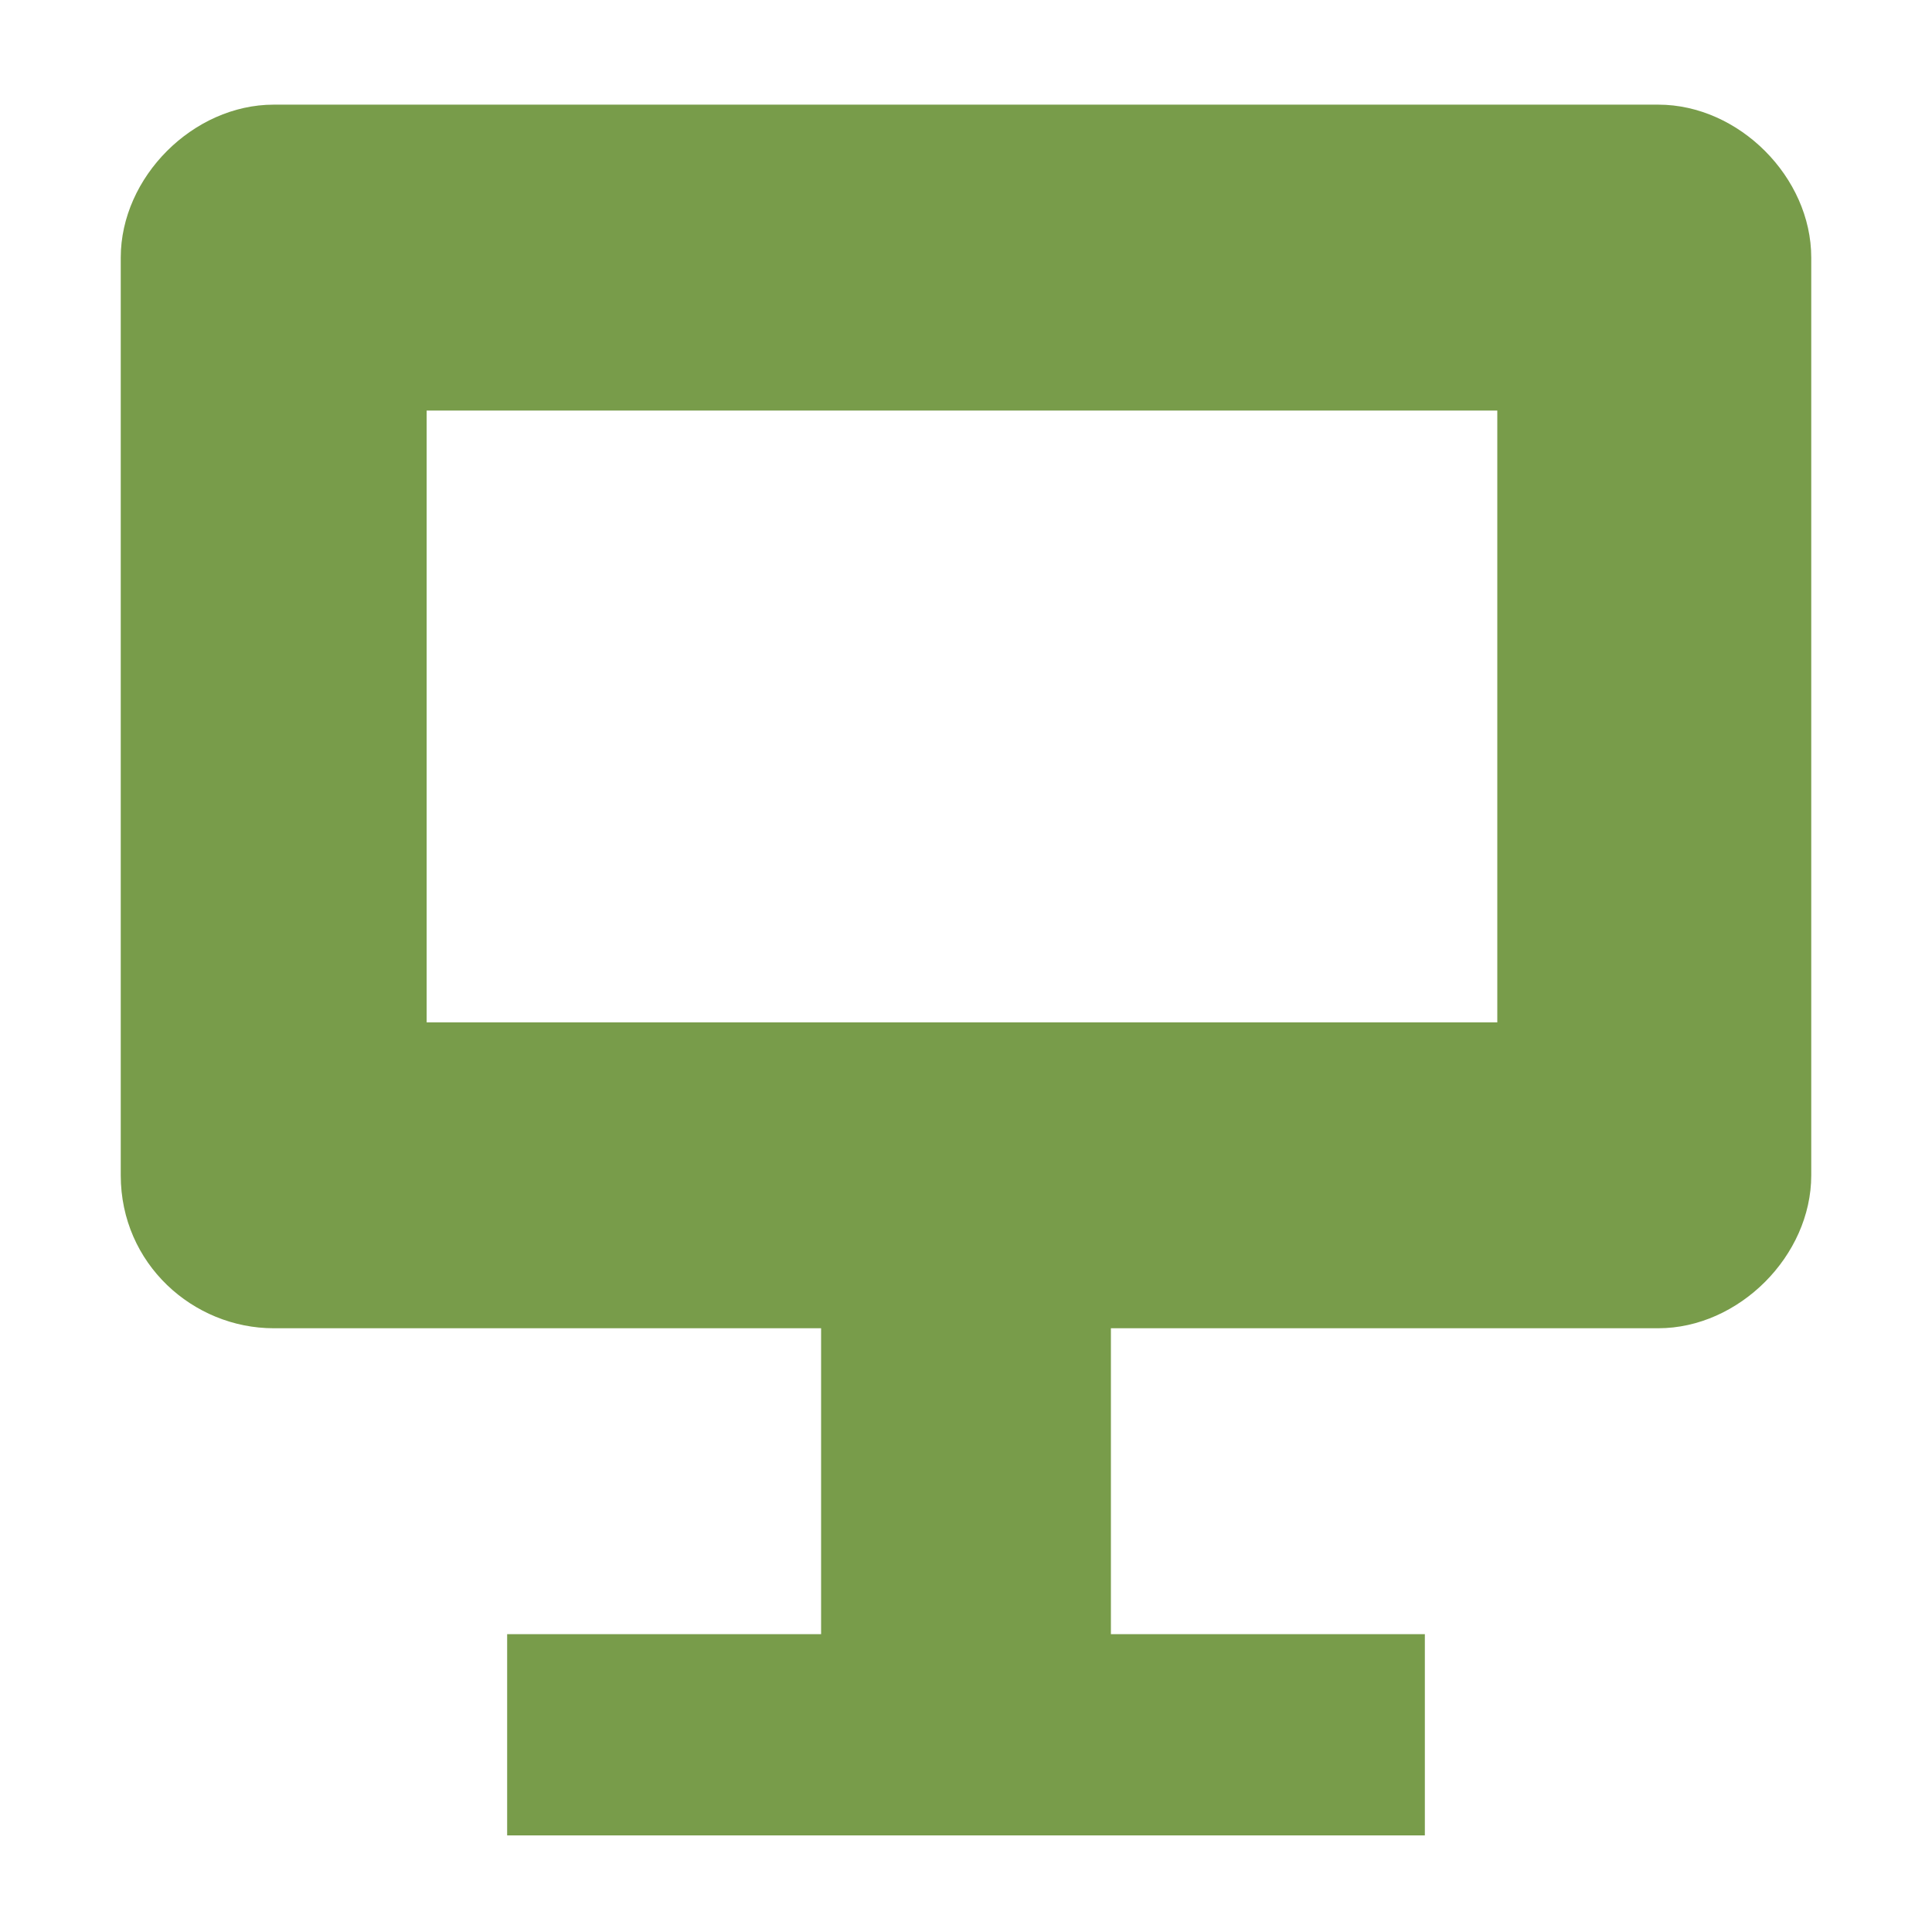
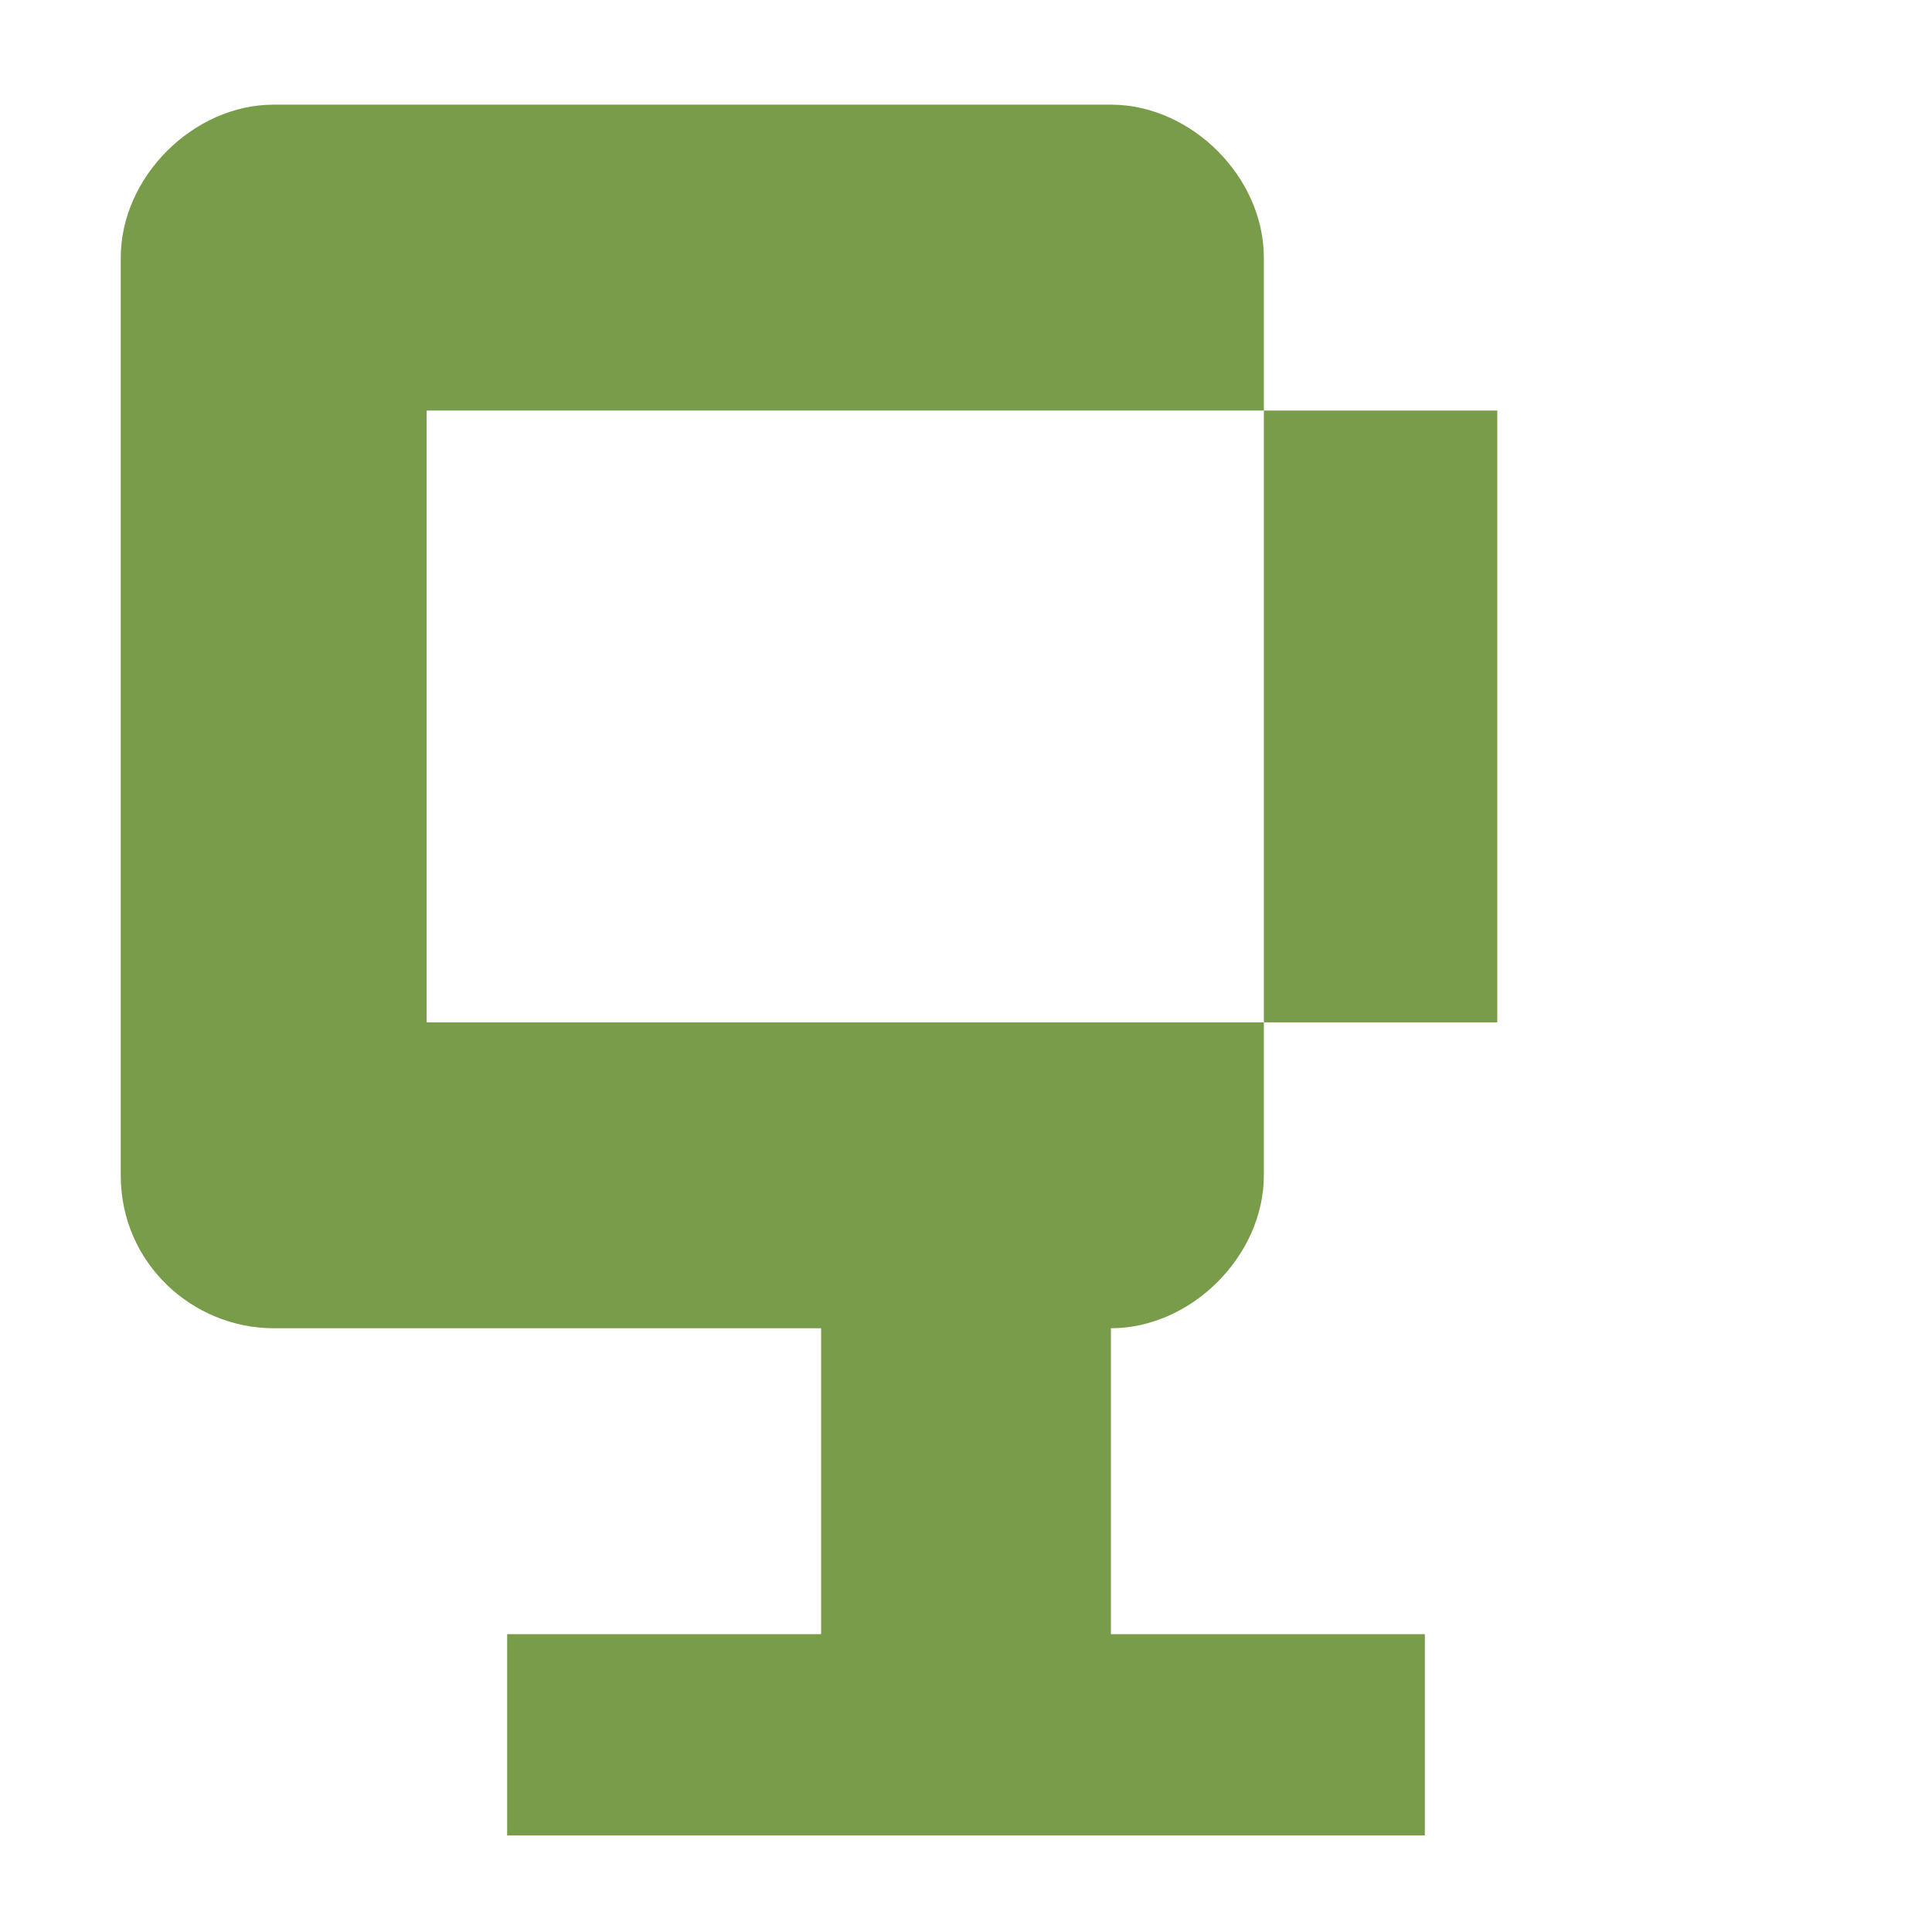
<svg xmlns="http://www.w3.org/2000/svg" version="1.1" id="svg2053" x="0px" y="0px" viewBox="0 0 24 24" style="enable-background:new 0 0 24 24;" xml:space="preserve">
  <style type="text/css">
	.st0{fill:#789C4A;}
</style>
-   <path id="path2051" class="st0" d="M3.4,1.3c-1,0-1.9,0.9-1.9,1.9v11.4c0,1.1,0.9,1.9,1.9,1.9h6.8v3.8H6.3v2.5h11.4v-2.5h-3.9v-3.8  h6.8c1,0,1.9-0.9,1.9-1.9V3.2c0-1-0.9-1.9-1.9-1.9 M5.3,5.1h13.3v7.6H5.3" />
+   <path id="path2051" class="st0" d="M3.4,1.3c-1,0-1.9,0.9-1.9,1.9v11.4c0,1.1,0.9,1.9,1.9,1.9h6.8v3.8H6.3v2.5h11.4v-2.5h-3.9v-3.8  c1,0,1.9-0.9,1.9-1.9V3.2c0-1-0.9-1.9-1.9-1.9 M5.3,5.1h13.3v7.6H5.3" />
</svg>